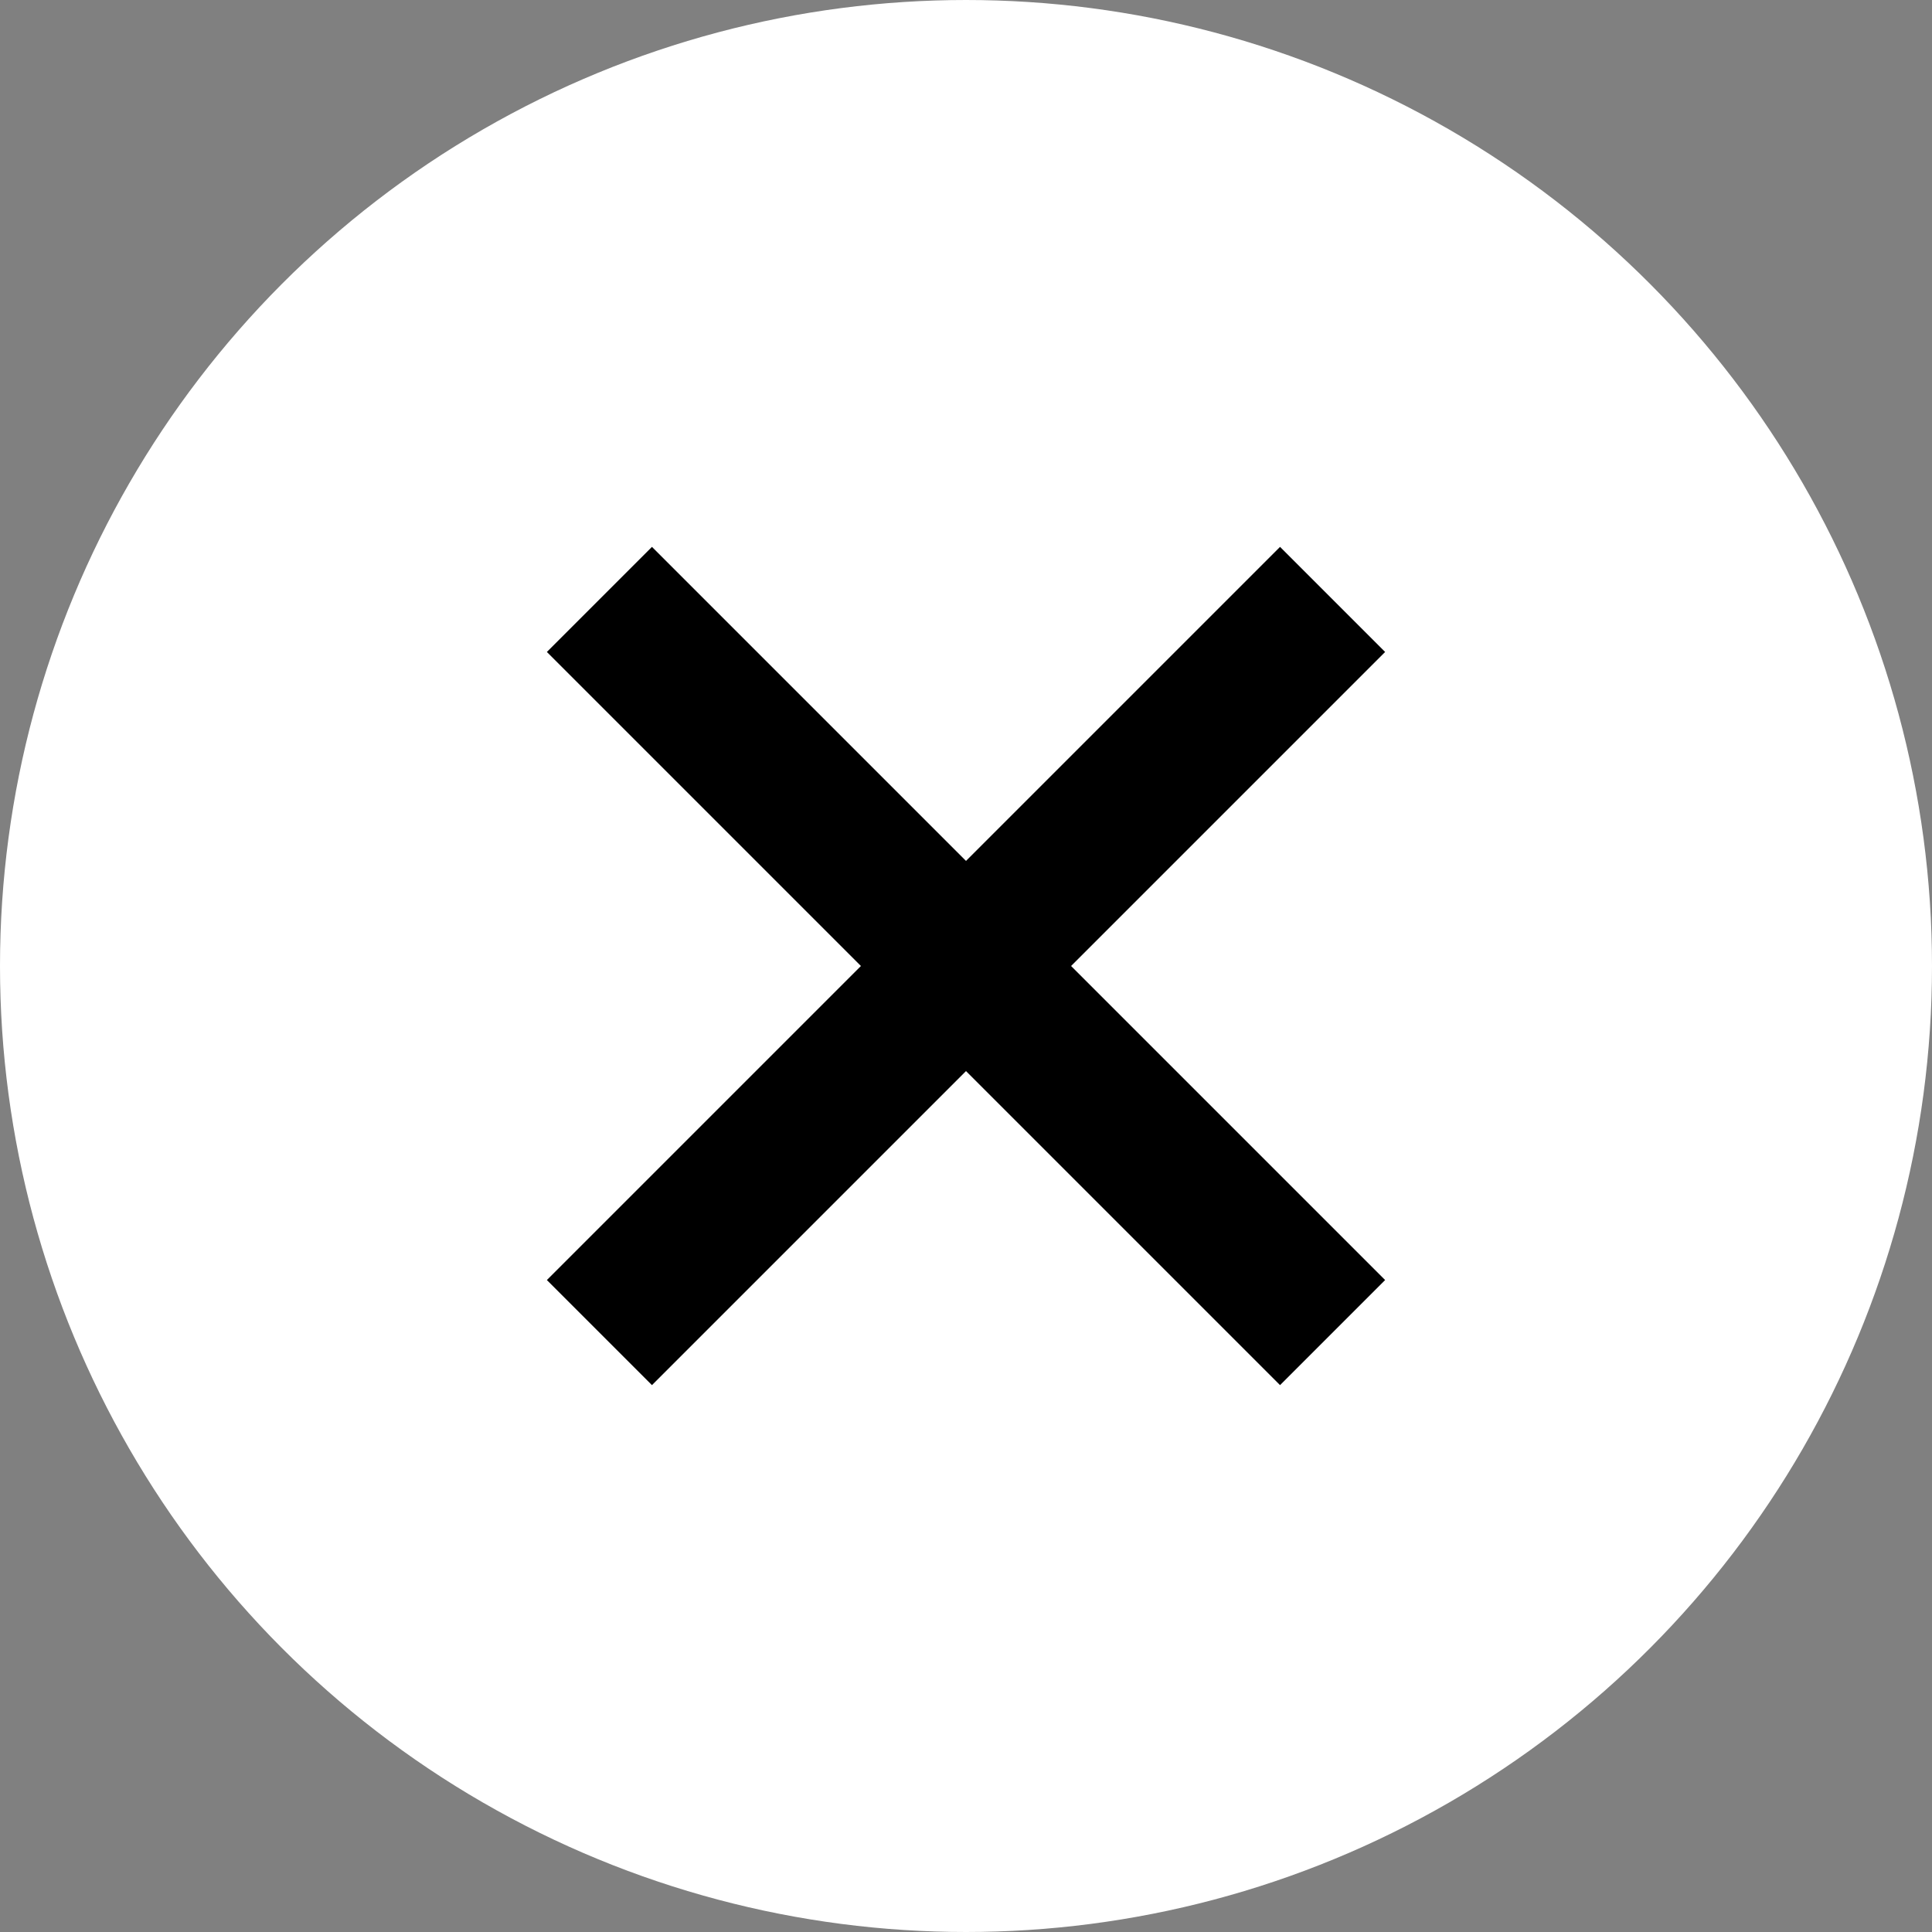
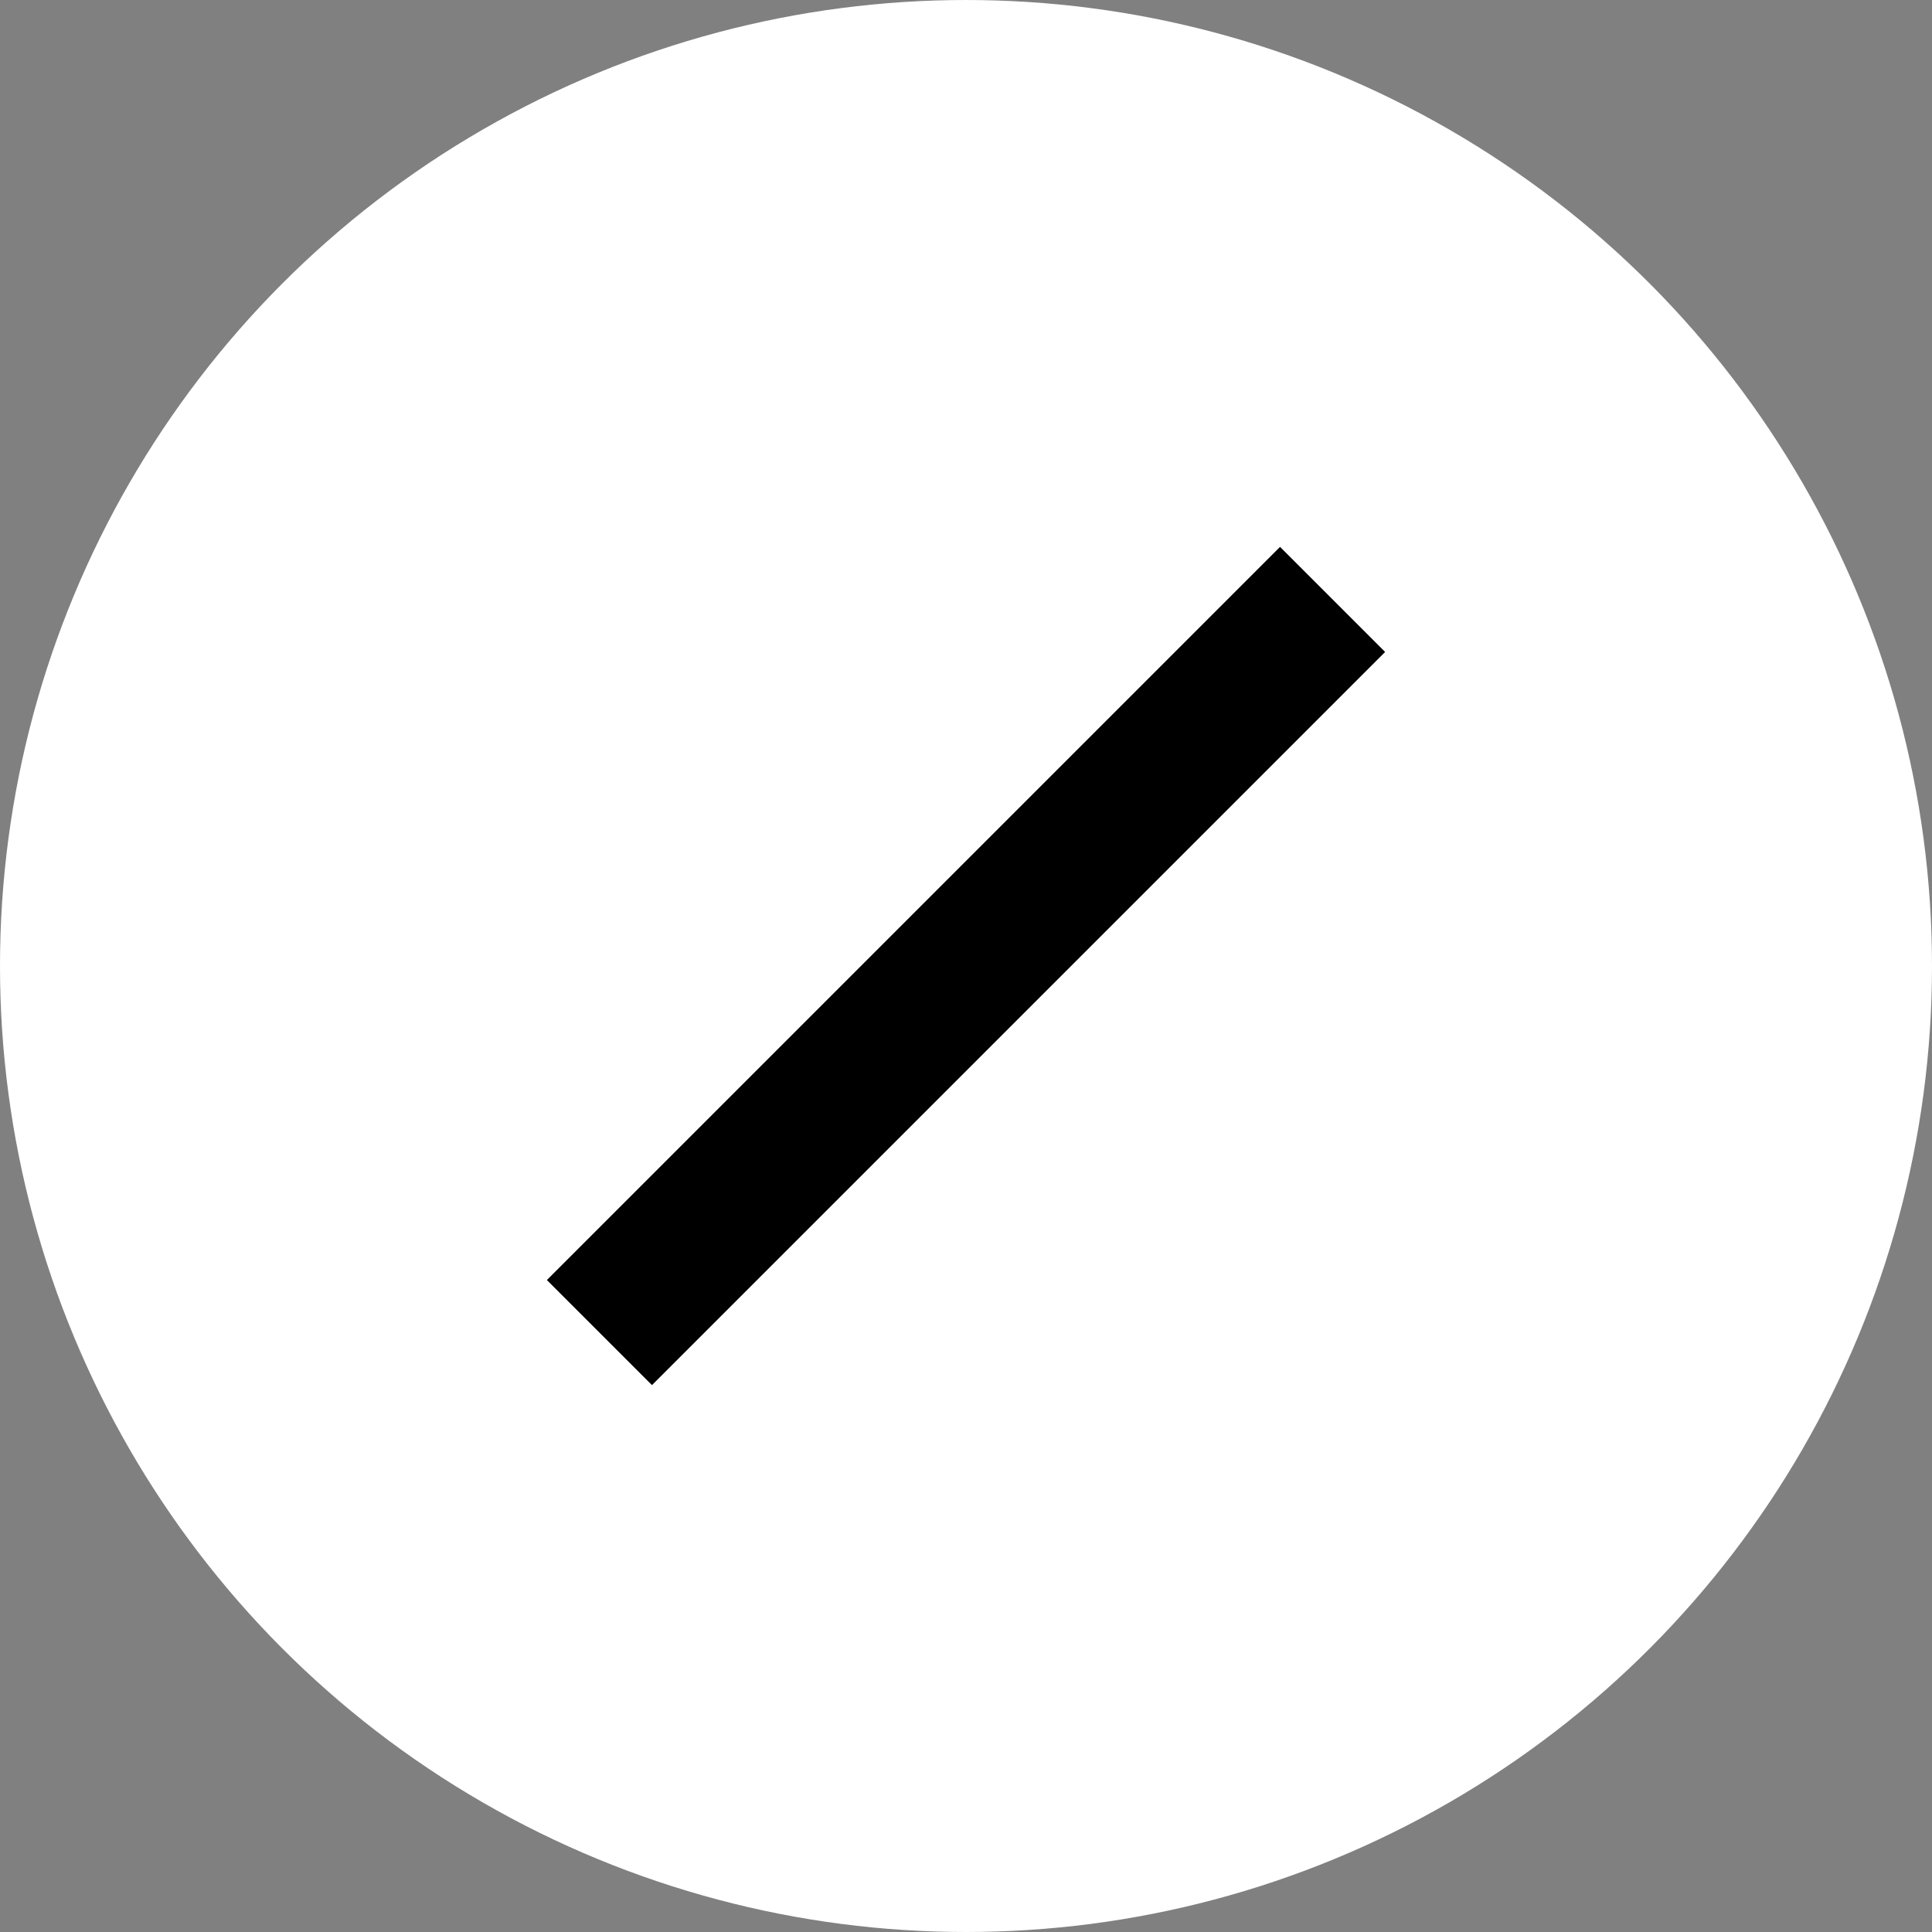
<svg xmlns="http://www.w3.org/2000/svg" version="1.1" id="Isolation_Mode" x="0px" y="0px" viewBox="0 0 39 39" style="enable-background:new 0 0 39 39;" xml:space="preserve">
  <rect x="0" y="0" width="39" height="39" fill="#808080" stroke="none" />
  <style type="text/css">
	.st0{fill:#ffffff;stroke:#ffffff;stroke-width:3;stroke-miterlimit:10;}
	.st1{fill:none;stroke:#000000;stroke-width:3;}
</style>
  <circle class="st0" cx="19.5" cy="19.5" r="18" />
  <g>
-     <line class="st1" x1="12.1" y1="12.1" x2="26.9" y2="26.9" />
    <line class="st1" x1="12.1" y1="26.9" x2="26.9" y2="12.1" />
  </g>
</svg>